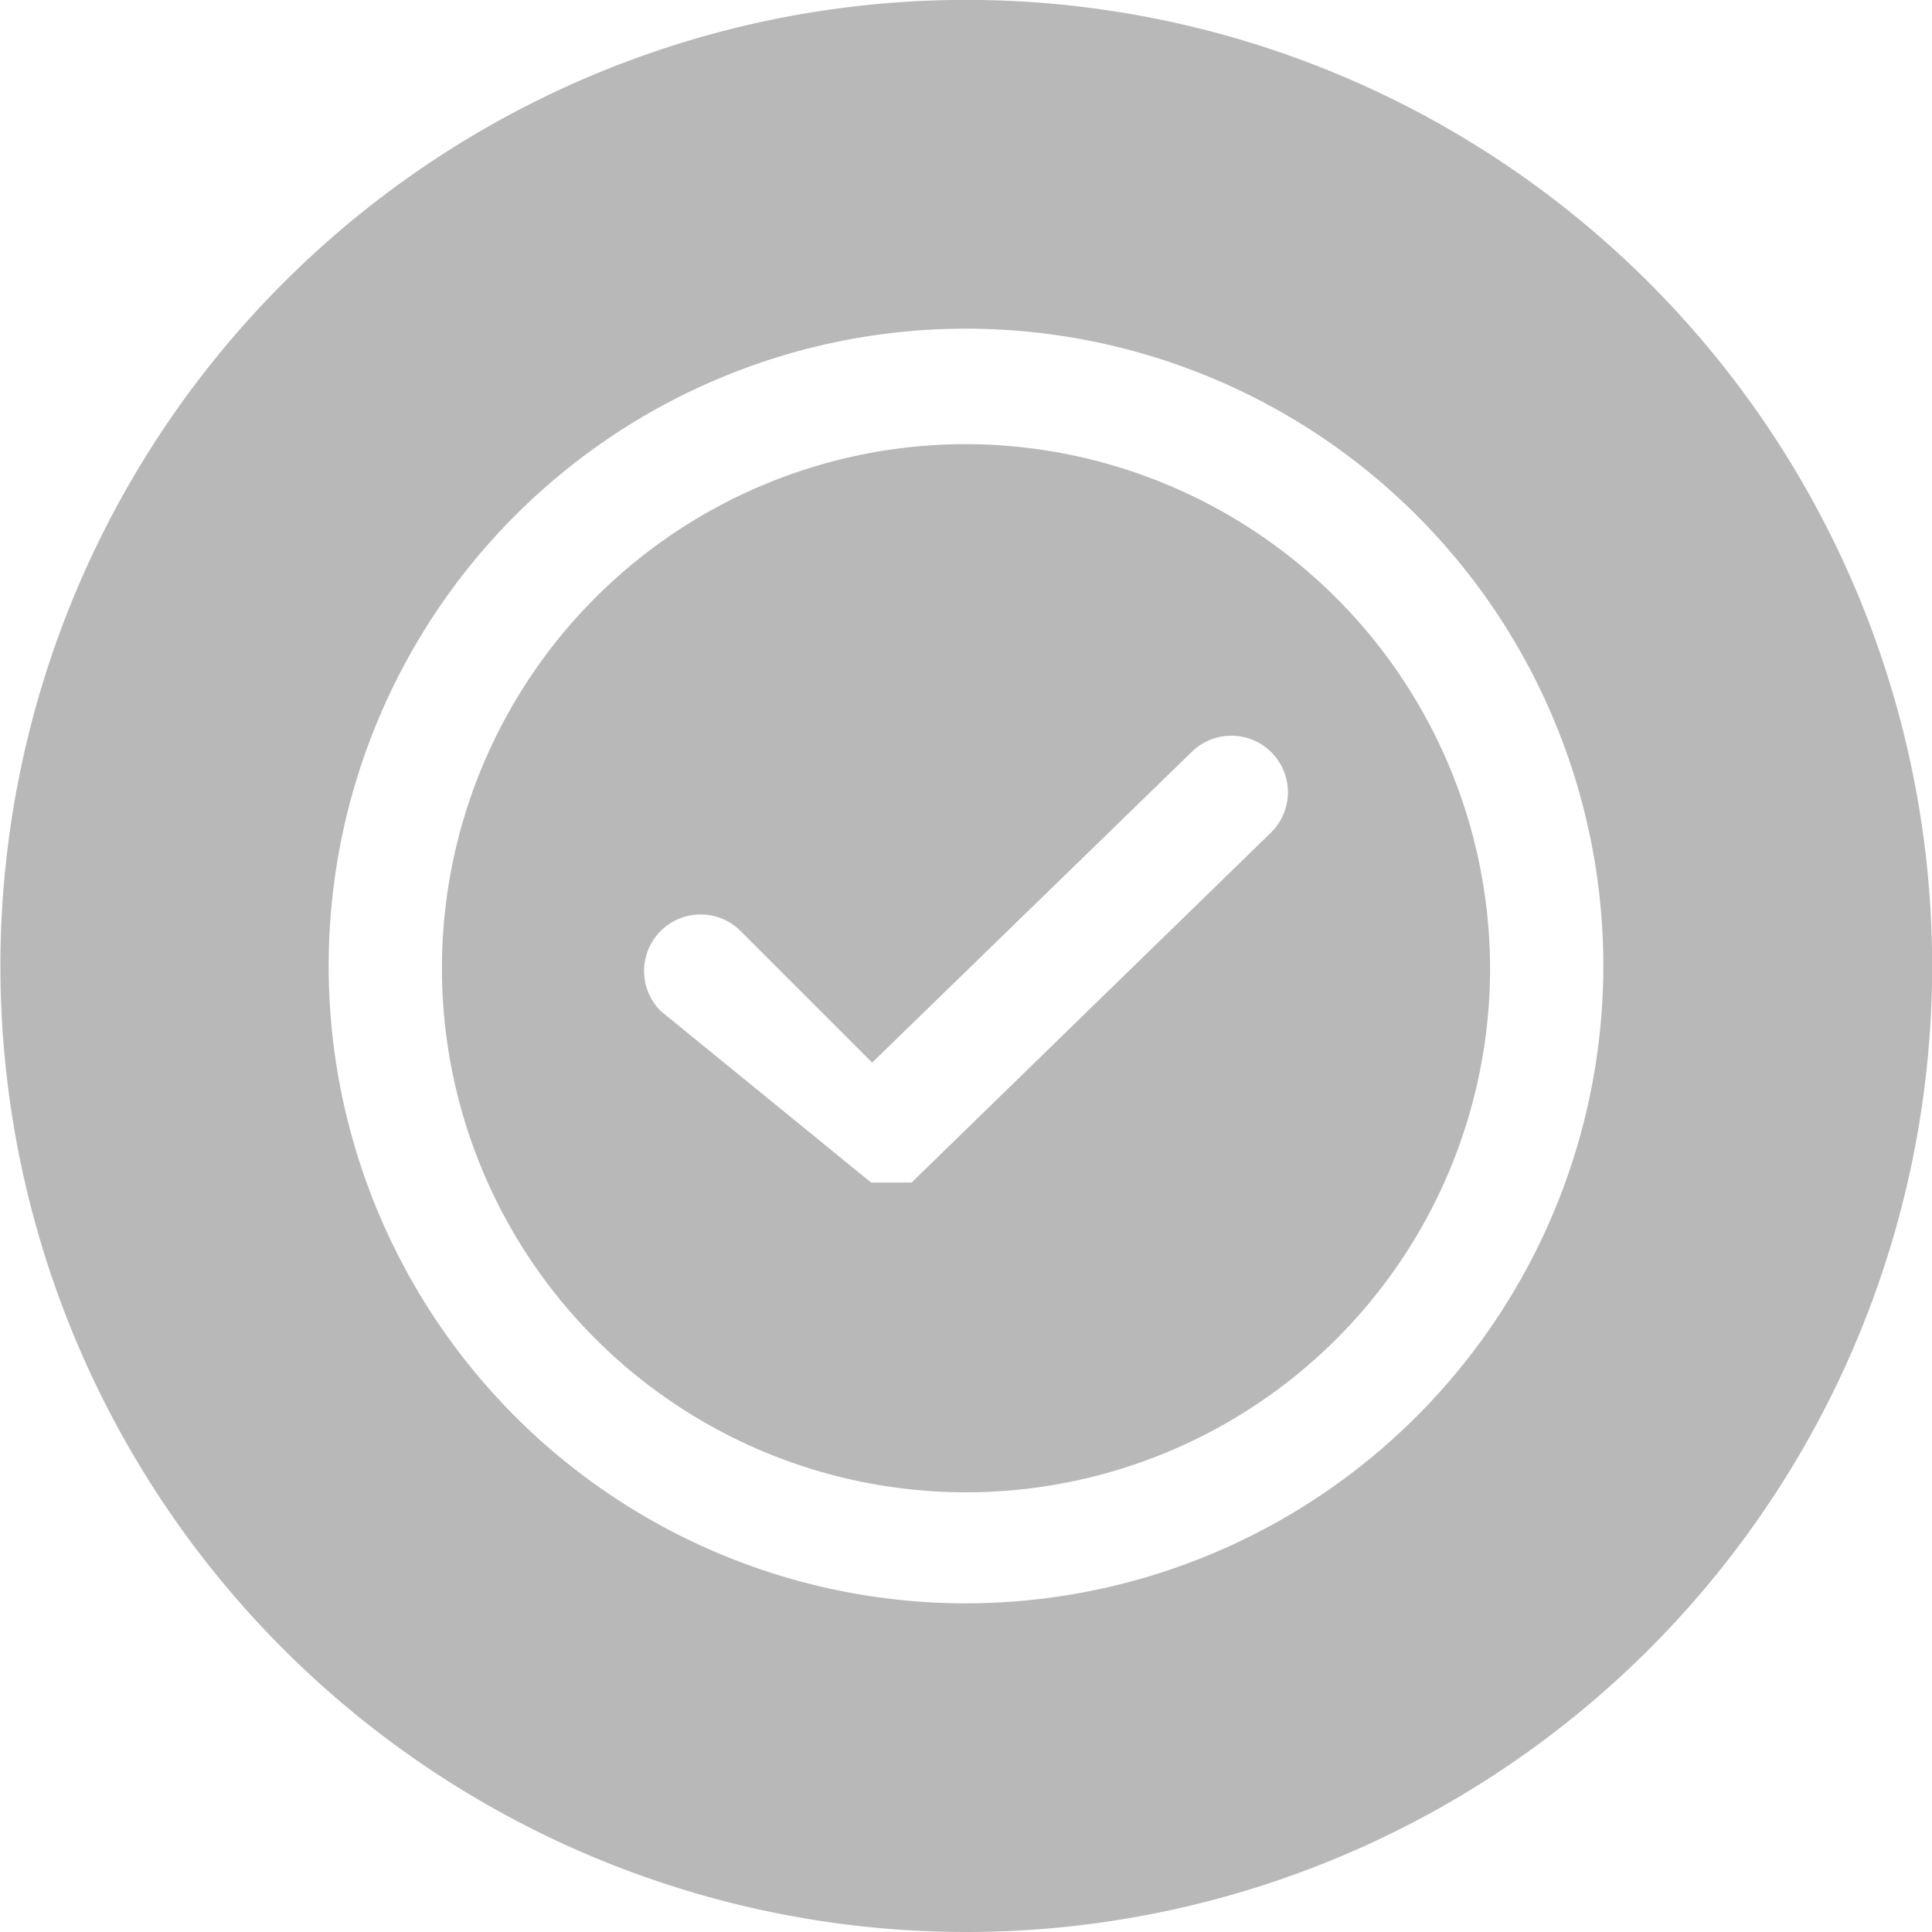
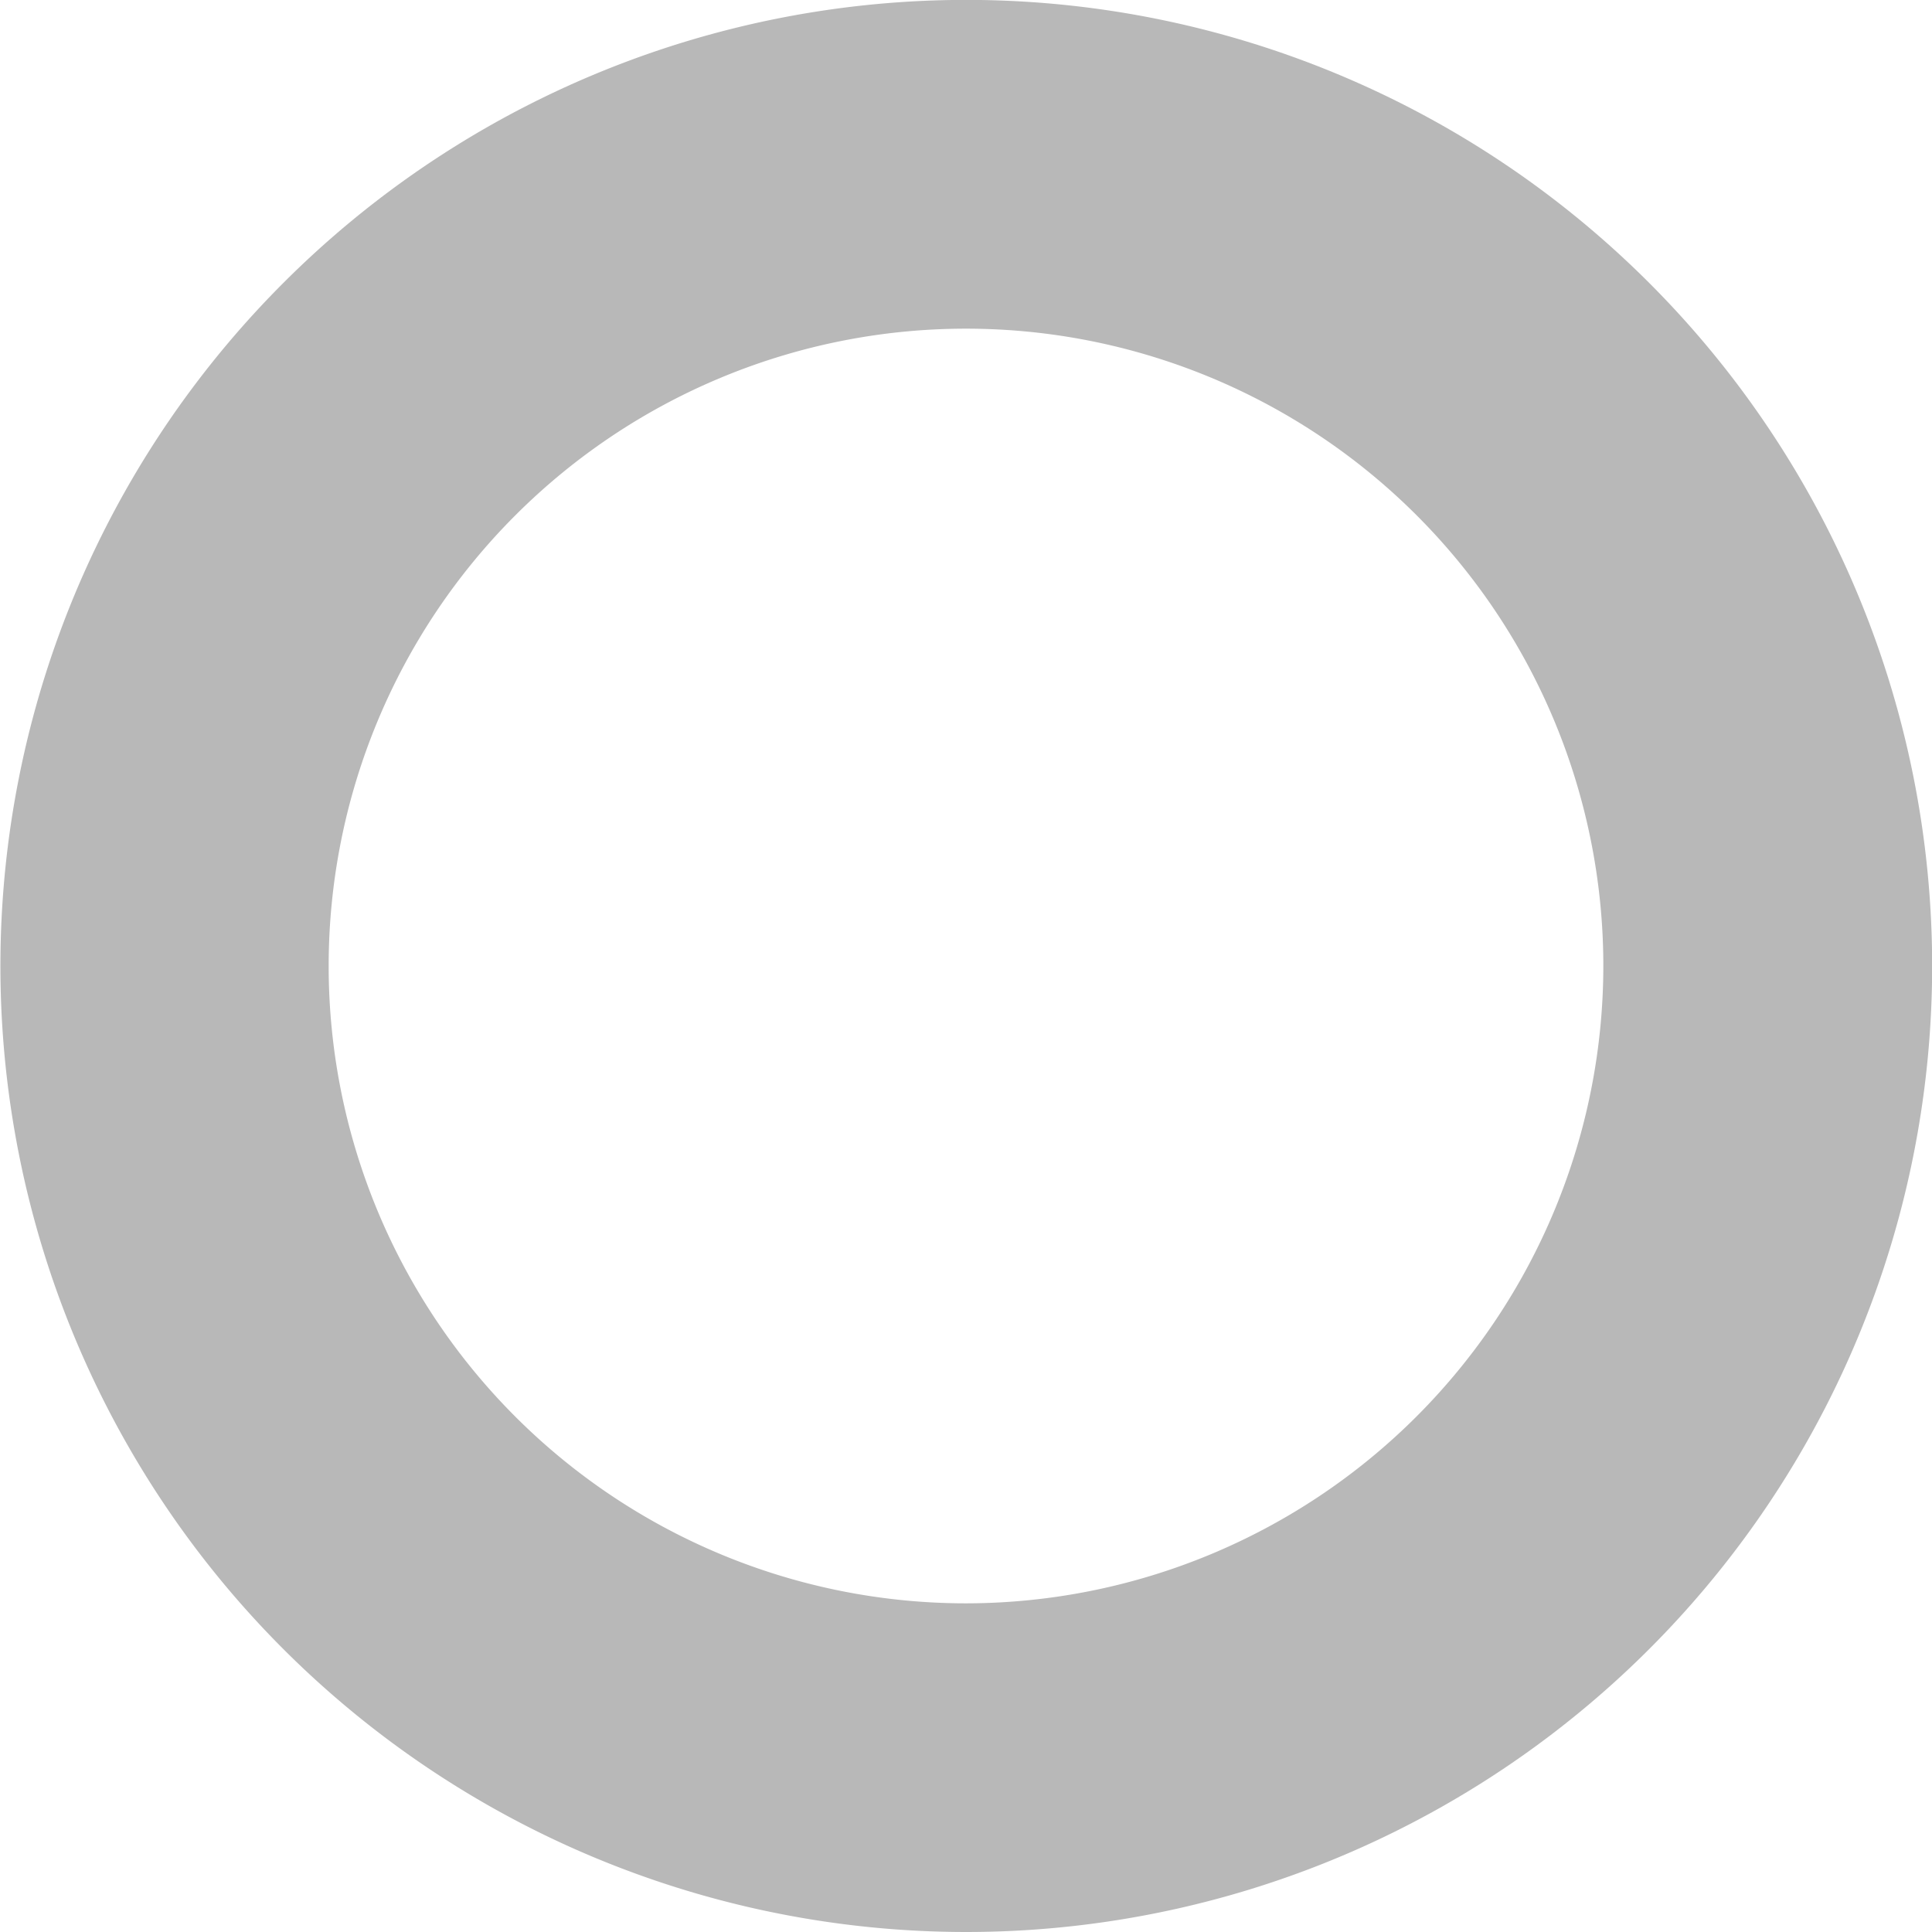
<svg xmlns="http://www.w3.org/2000/svg" viewBox="0 0 34.8 34.8">
  <defs>
    <style>.cls-1{fill:#b8b8b8;}</style>
  </defs>
  <title>Recurso 16</title>
  <g id="Capa_2" data-name="Capa 2">
    <g id="Contenido">
-       <path class="cls-1" d="M17.4,8a9.44,9.44,0,1,0,9.44,9.44A9.46,9.46,0,0,0,17.4,8Zm5.49,7-6.47,6.3,0,0,0,0,0,0,0,0,0,0,0,0,0,0-.05,0,0,0h0l-.06,0h-.46l-.06,0h0l0,0-.05,0,0,0-.05,0,0,0,0,0,0,0,0,0,0,0L11.9,18.21a1,1,0,0,1,1.44-1.44l2.37,2.37,5.76-5.6A1,1,0,1,1,22.89,15Z" />
      <path class="cls-1" d="M29.71,5.1A17.39,17.39,0,0,0,5.1,5.1,17.4,17.4,0,0,0,17.4,34.8,17.4,17.4,0,0,0,29.71,5.1ZM17.4,28.88A11.48,11.48,0,1,1,28.88,17.4,11.49,11.49,0,0,1,17.4,28.88Z" />
    </g>
  </g>
</svg>